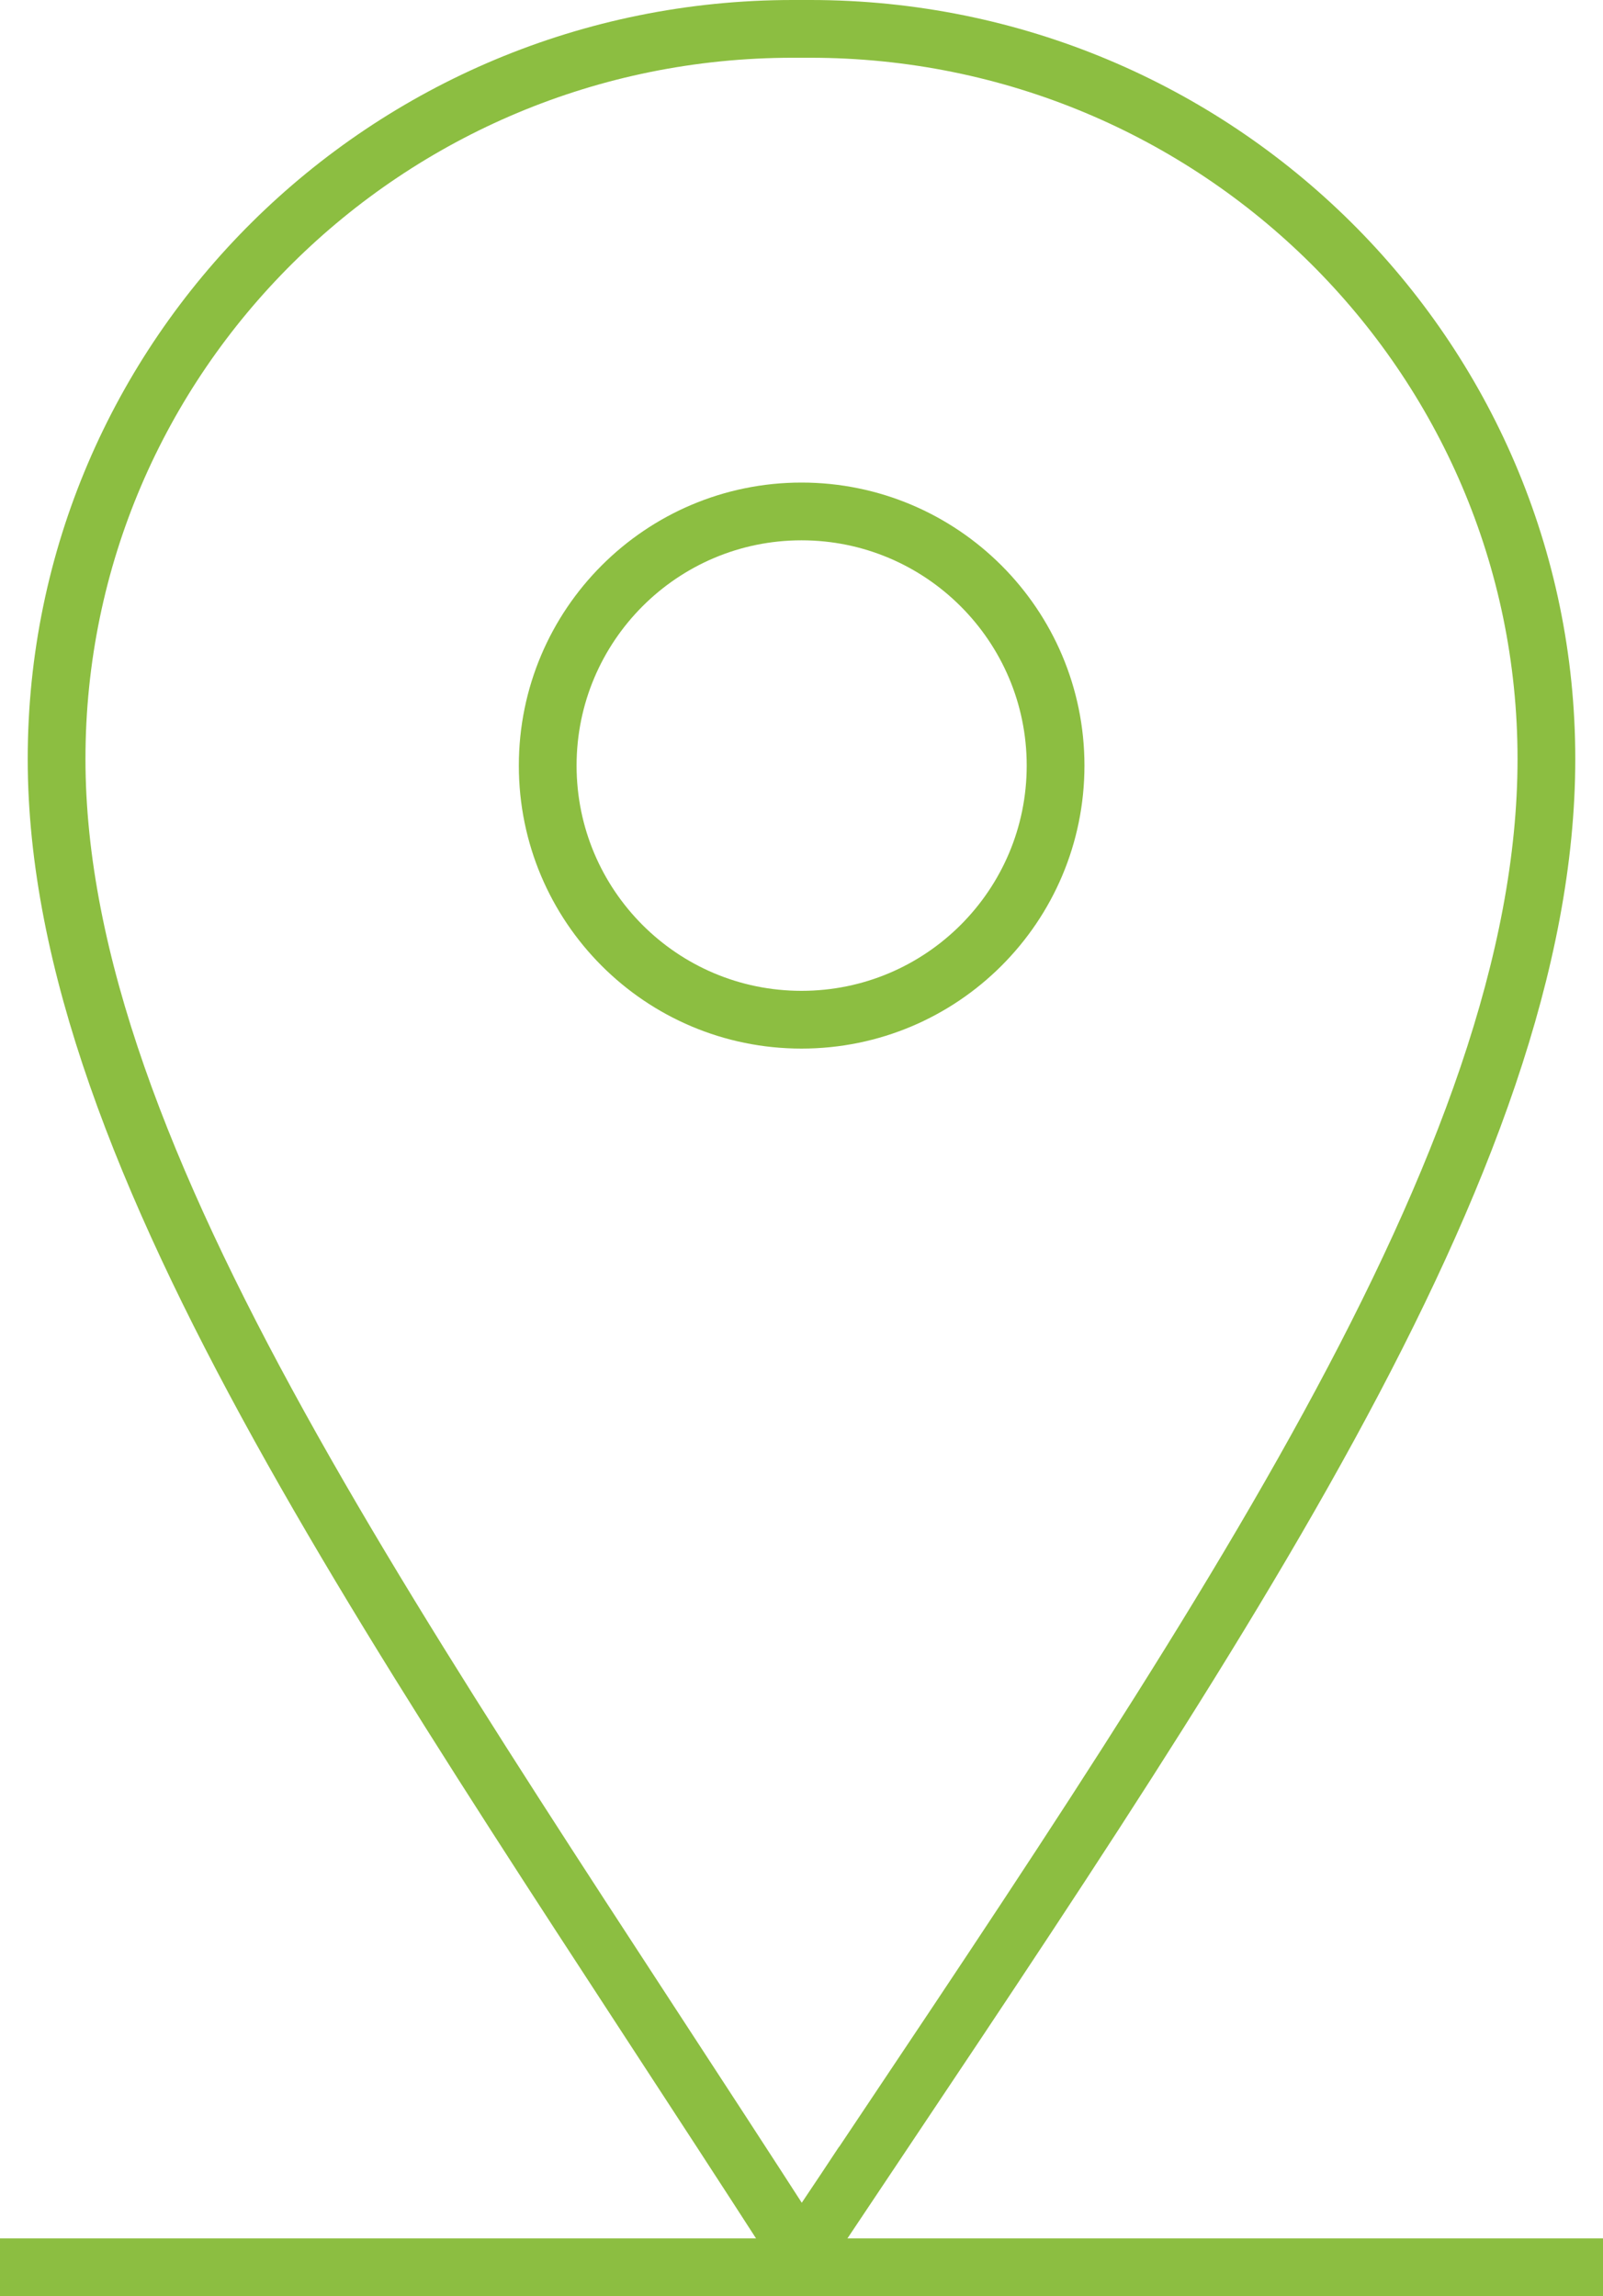
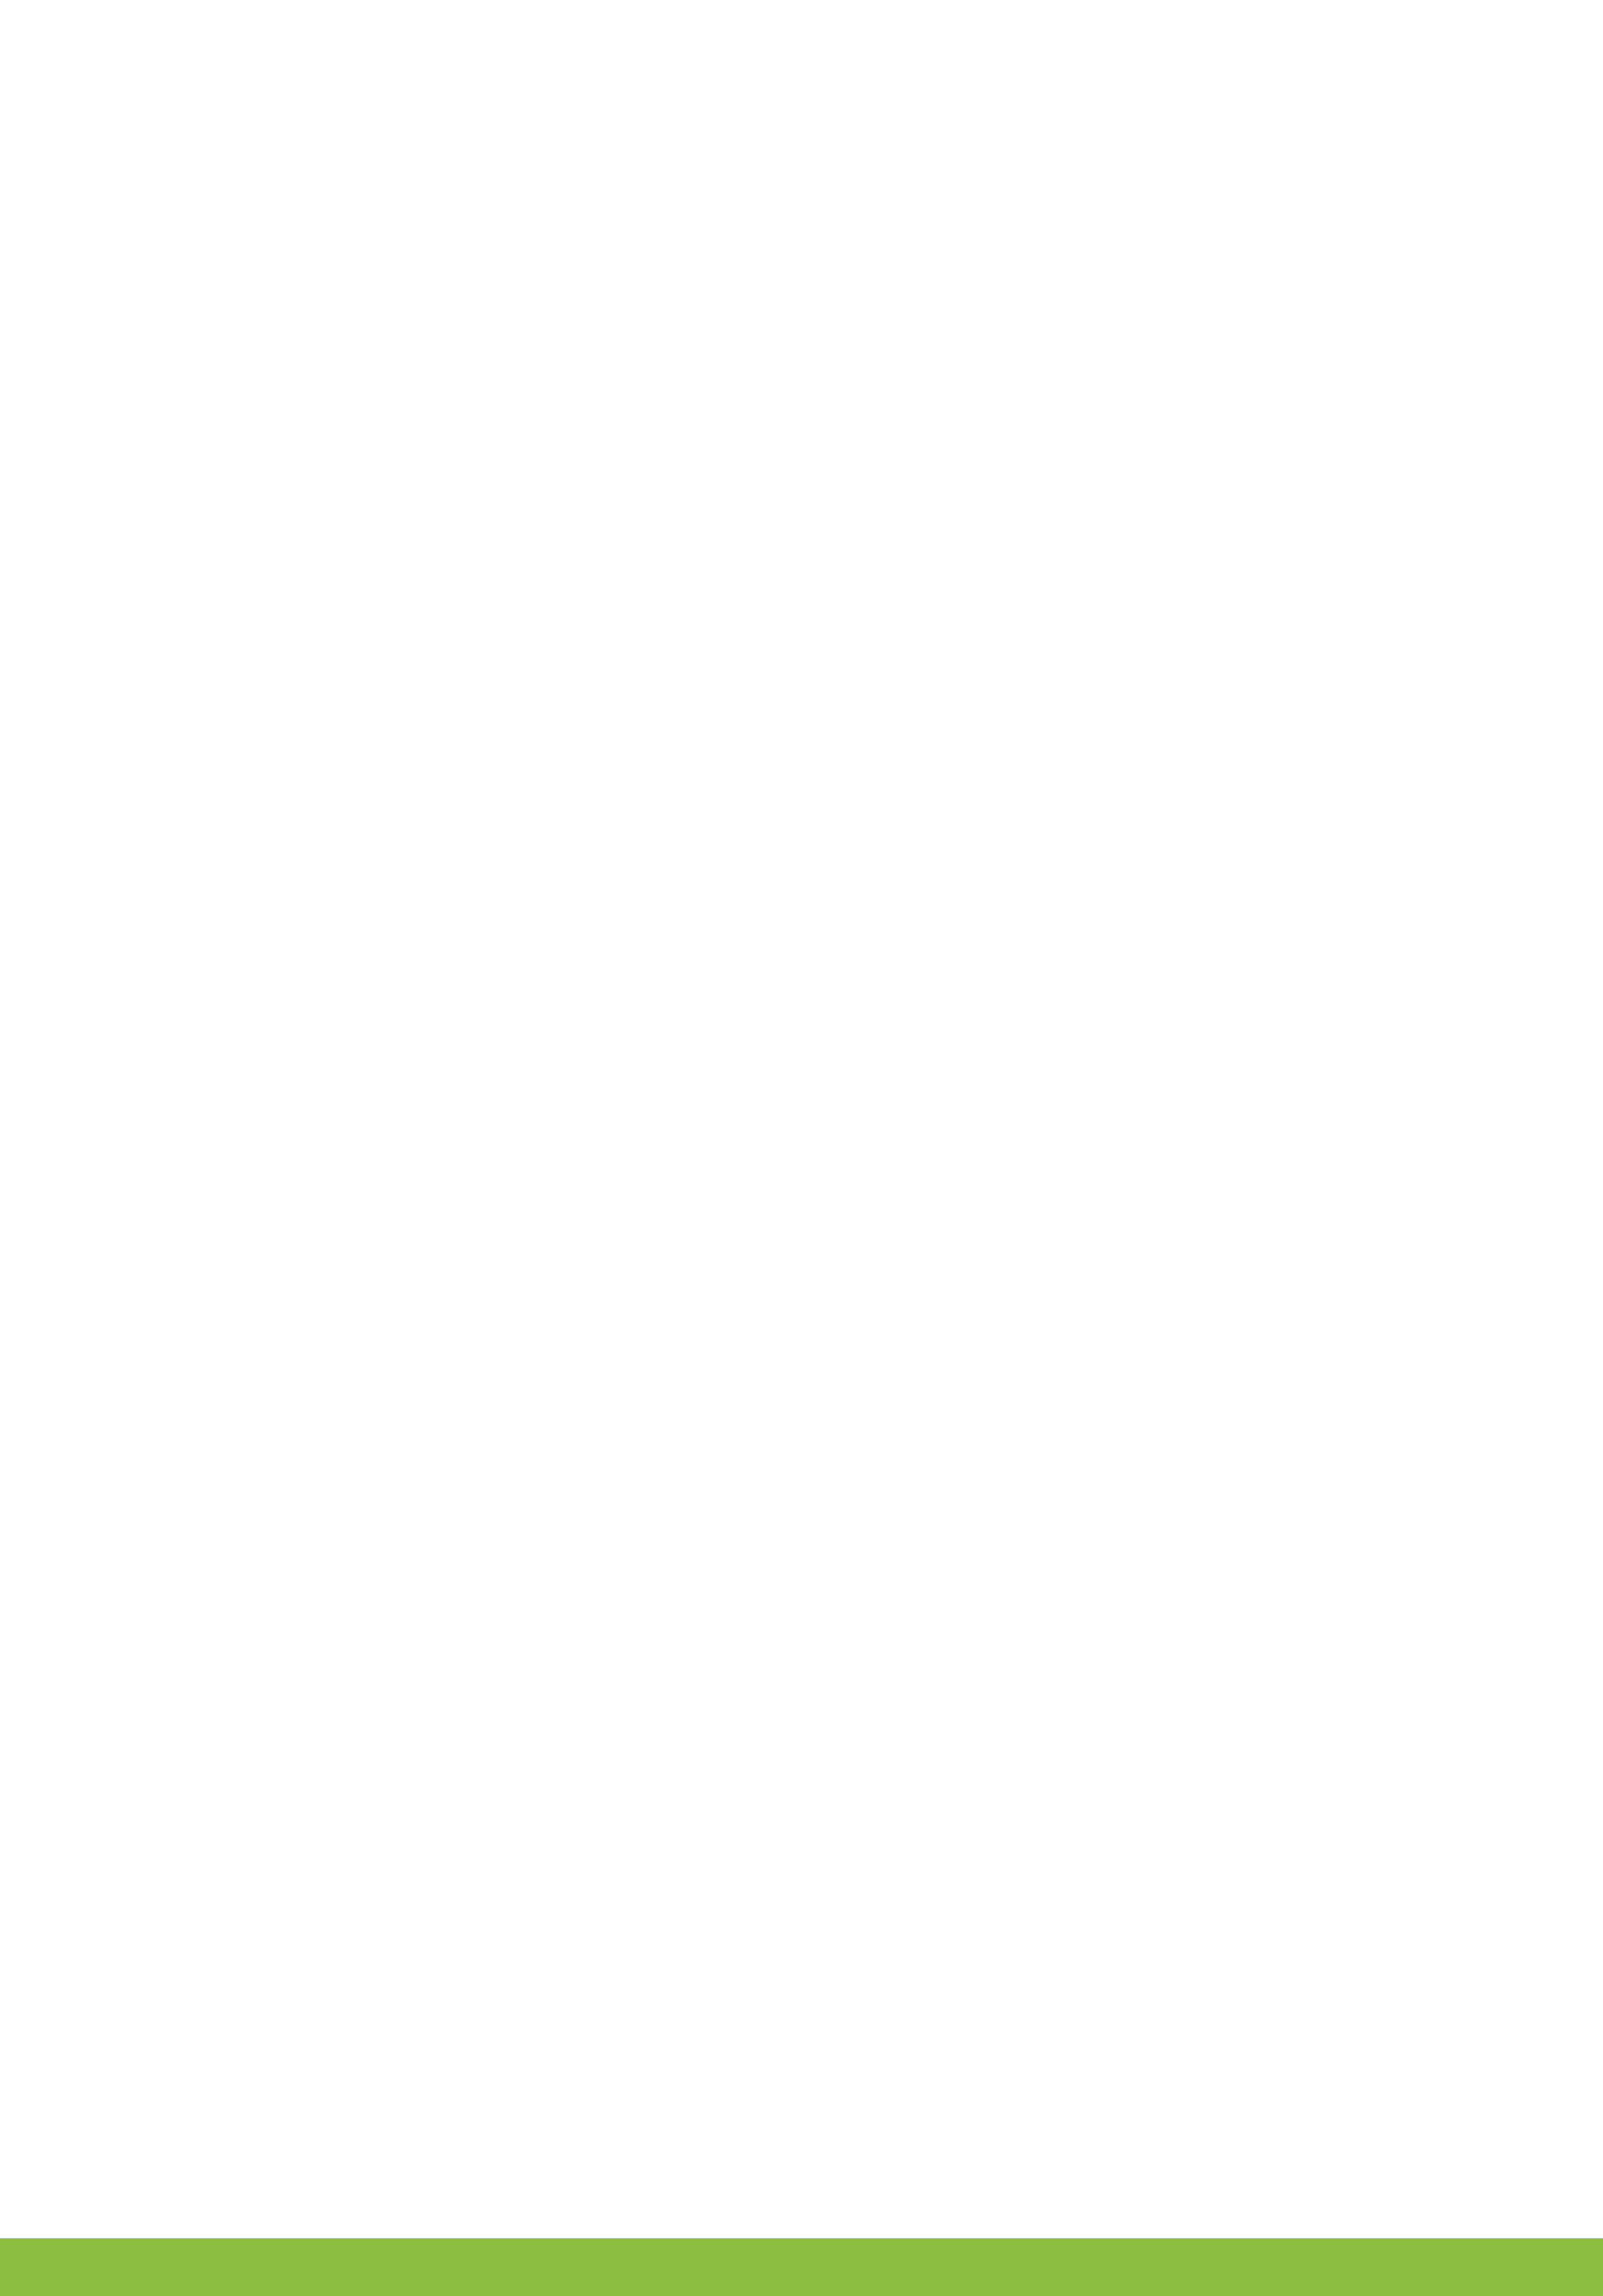
<svg xmlns="http://www.w3.org/2000/svg" id="Layer_2" data-name="Layer 2" viewBox="0 0 55.52 79.51">
  <defs>
    <style>
      .cls-1, .cls-2 {
        fill: none;
        stroke: #8cbe41;
        stroke-width: 2px;
      }

      .cls-2 {
        stroke-miterlimit: 10;
      }
    </style>
  </defs>
  <g id="Layer_1-2" data-name="Layer 1">
    <g>
-       <path class="cls-1" d="M28.06,77.64c13.92-20.84,25.5-37.4,25.5-51.36S42.14,1,28.06,1h-.6C13.38,1,1.96,12.32,1.96,26.28s12.07,30.52,25.5,51.36c0,0,.32.42.6,0Z" />
-       <path class="cls-2" d="M36.56,26.51c0,4.86-3.94,8.8-8.8,8.8s-8.79-3.94-8.79-8.8,3.94-8.8,8.79-8.8,8.8,3.94,8.8,8.8" />
      <line class="cls-1" y1="78.51" x2="55.52" y2="78.51" />
    </g>
  </g>
</svg>